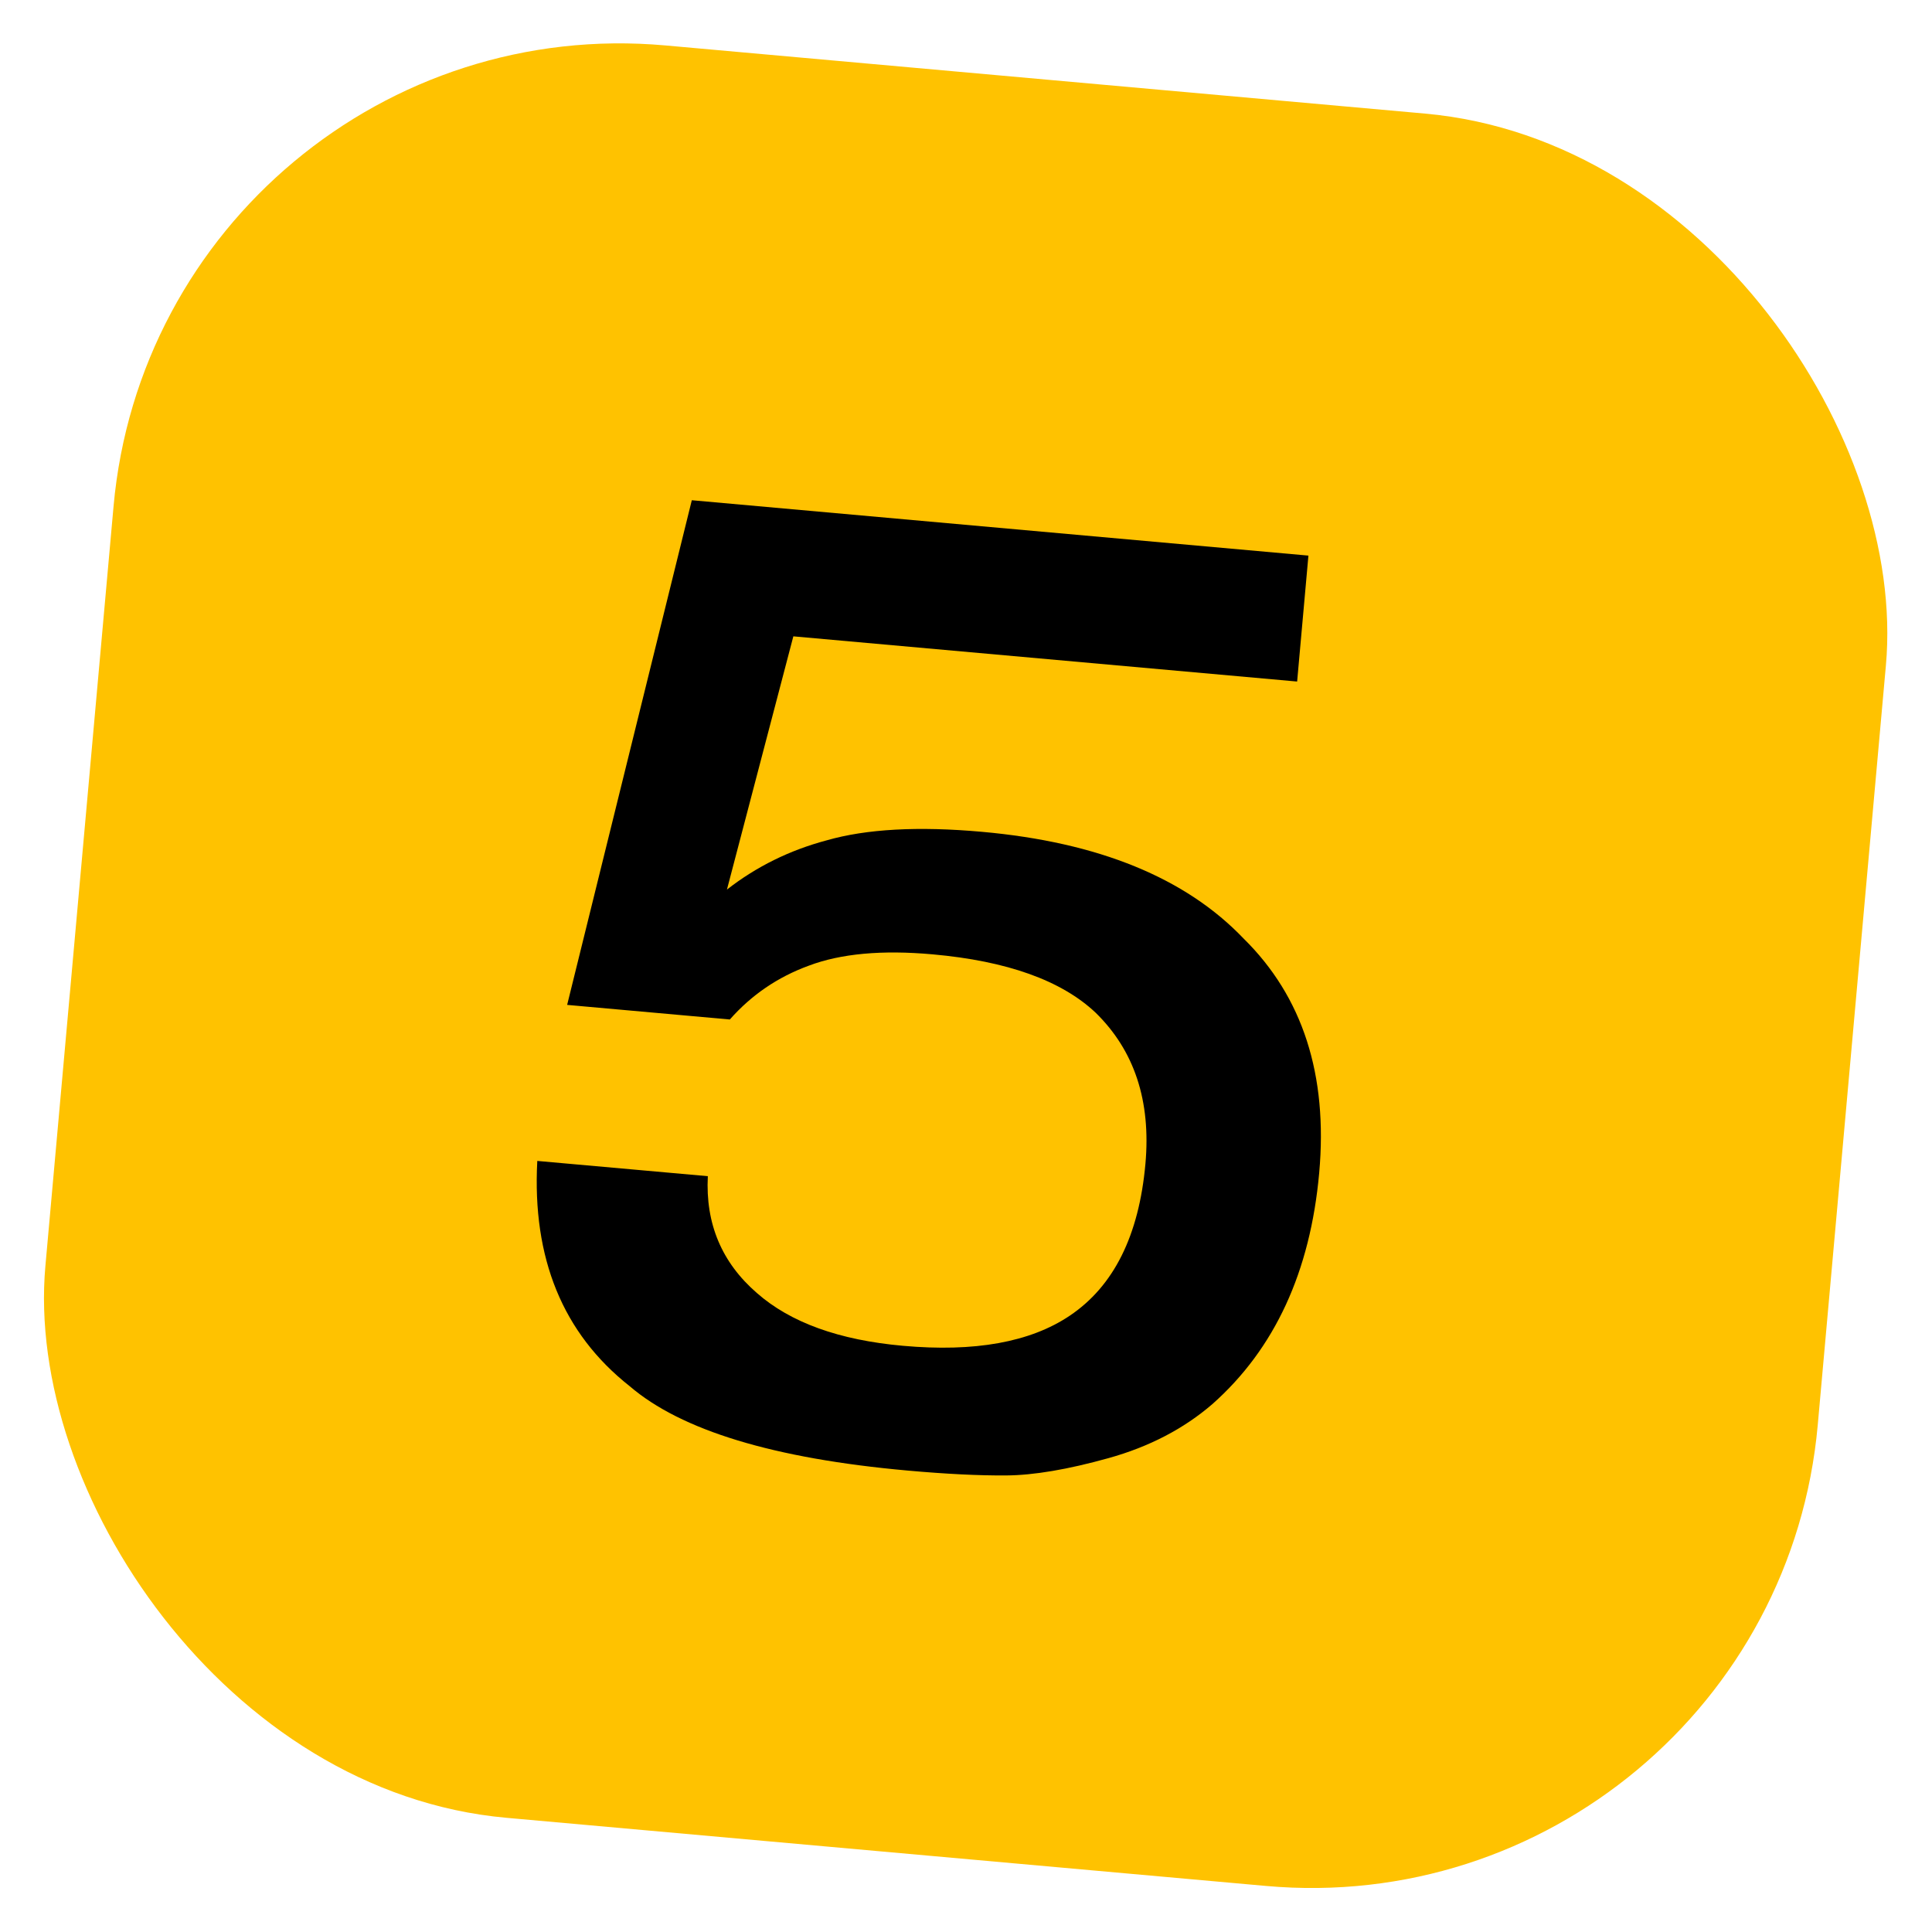
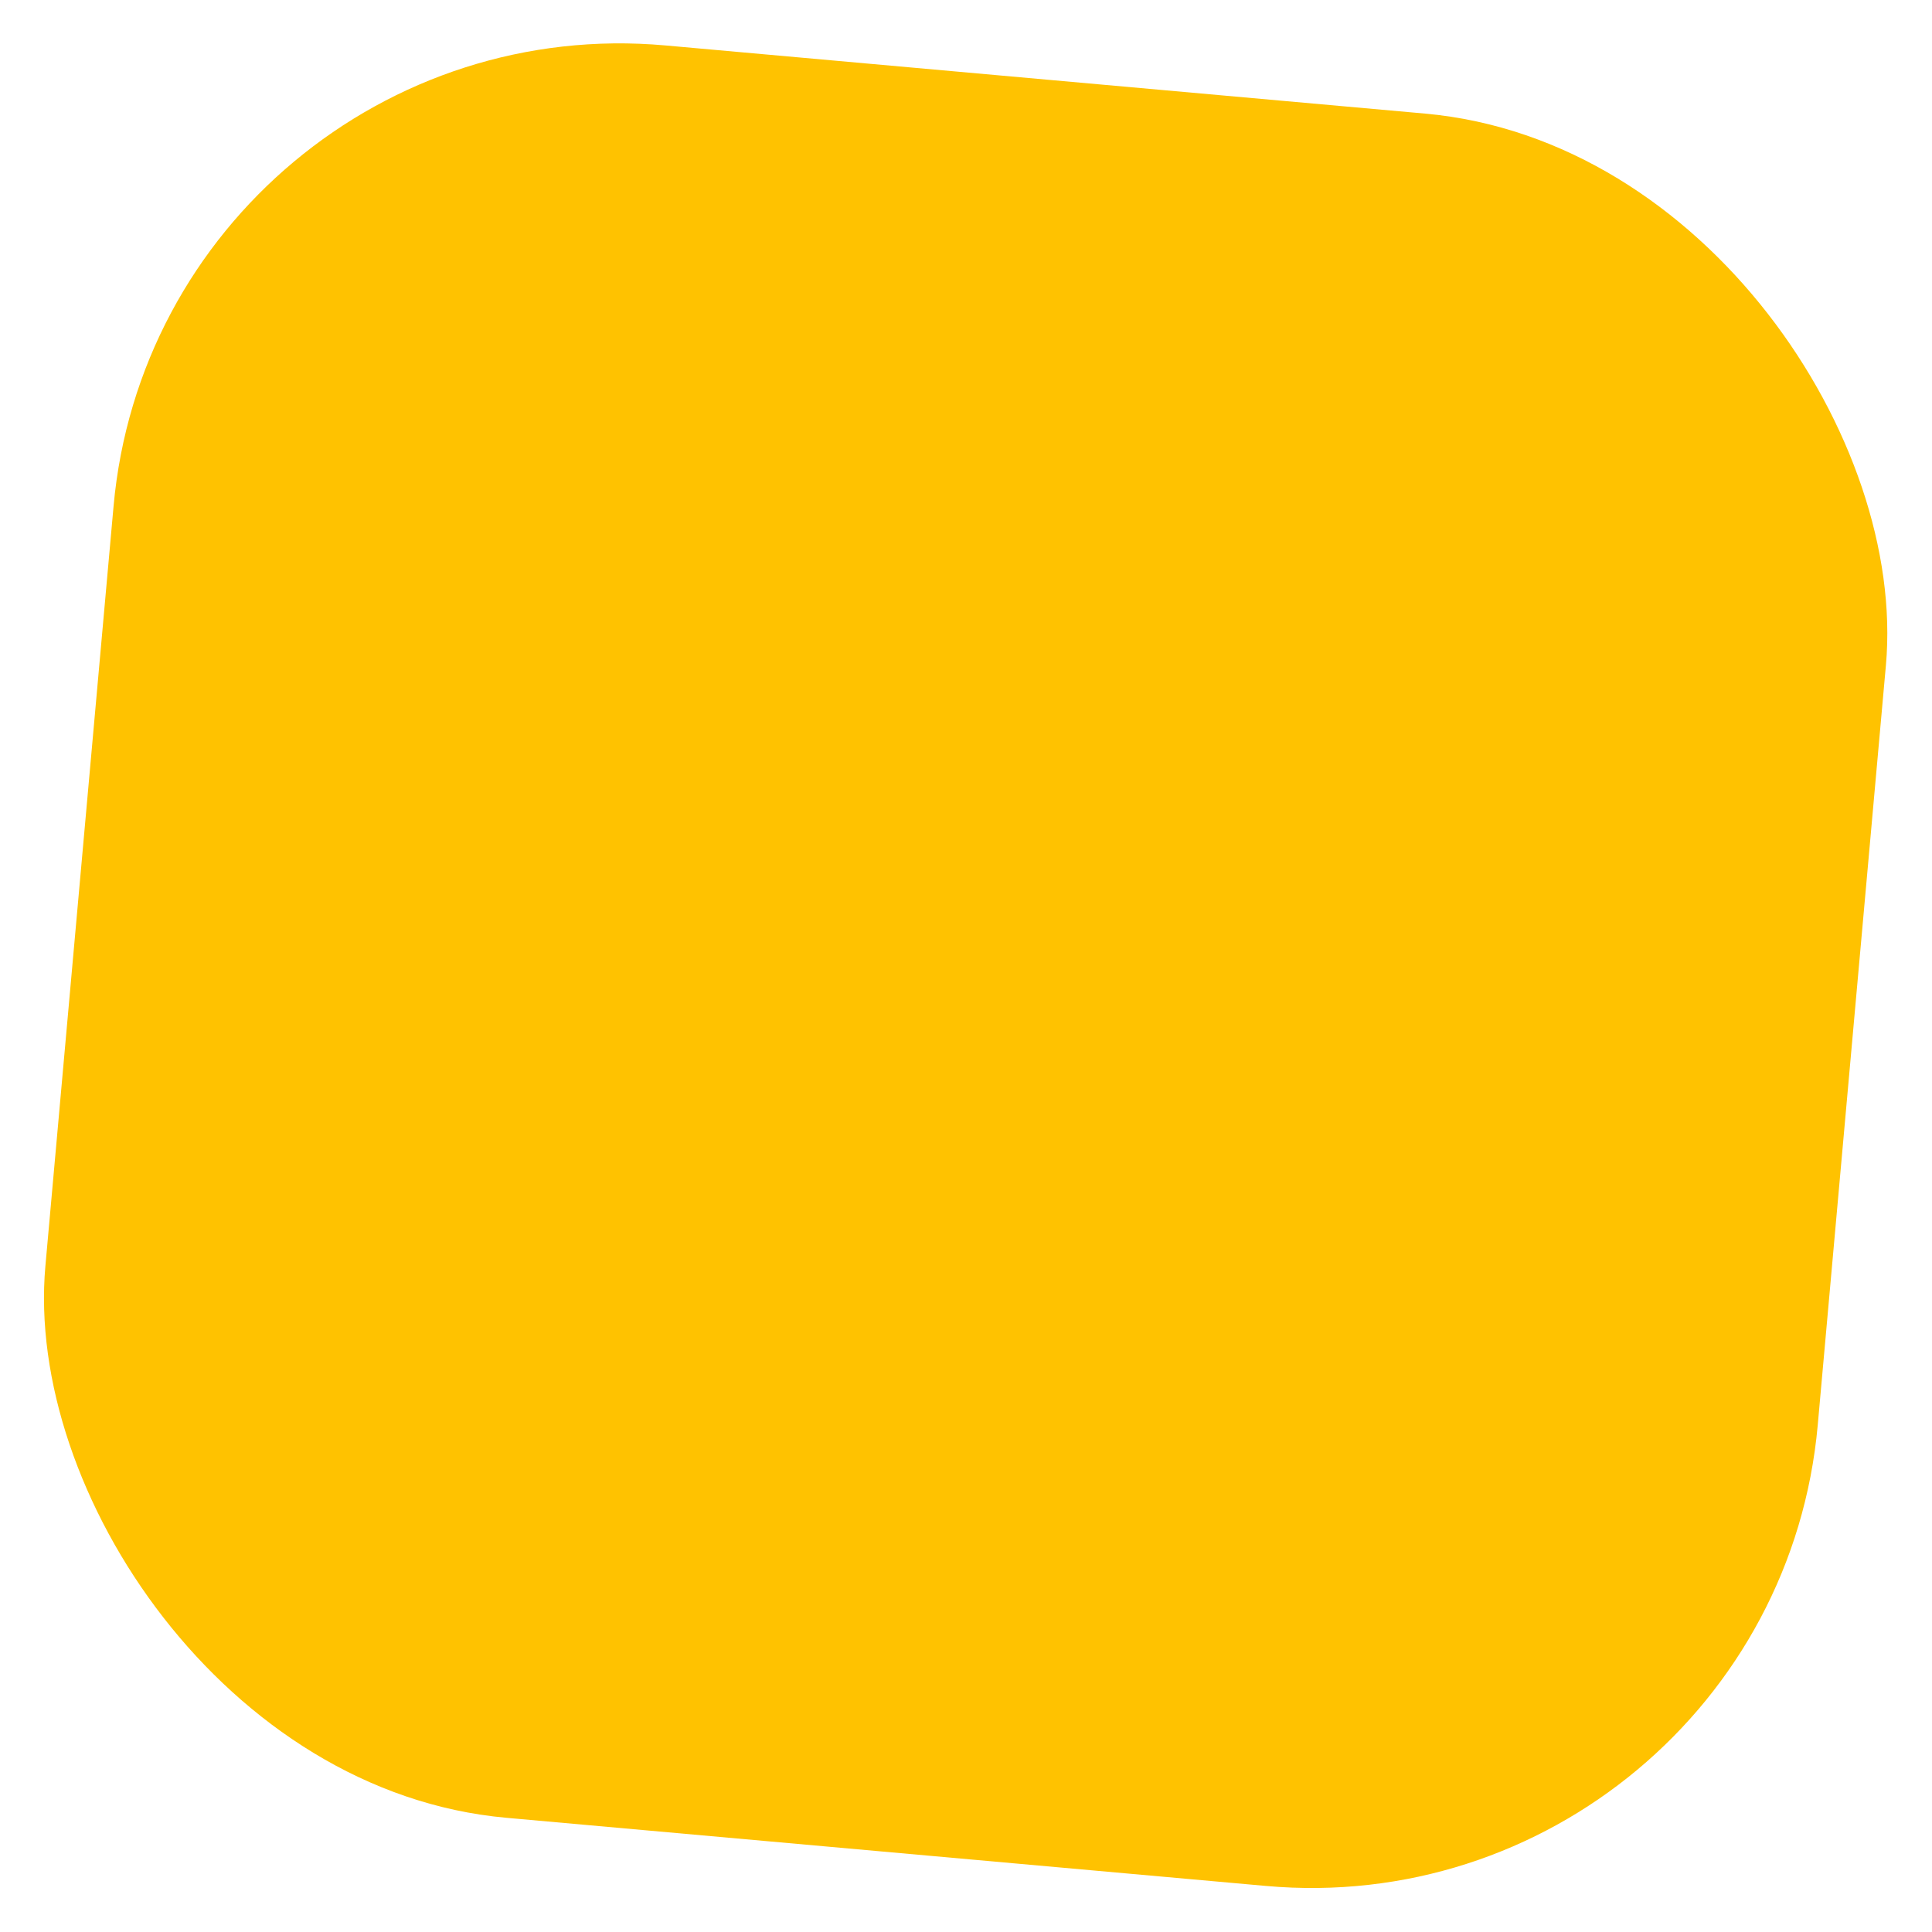
<svg xmlns="http://www.w3.org/2000/svg" width="38" height="38" viewBox="0 0 38 38" fill="none">
  <rect x="3.127" width="35" height="35" rx="10" transform="rotate(5.127 3.127 0)" fill="#FFC200" />
-   <path d="M10.568 22.834L13.922 23.134C13.874 24.067 14.195 24.832 14.887 25.432C15.546 26.012 16.503 26.358 17.759 26.47C19.17 26.597 20.263 26.4 21.038 25.88C21.905 25.299 22.402 24.303 22.529 22.892C22.64 21.653 22.312 20.662 21.547 19.916C20.875 19.284 19.808 18.902 18.346 18.771C17.348 18.681 16.535 18.756 15.907 18.994C15.297 19.217 14.78 19.57 14.355 20.052L11.155 19.765L13.607 9.839L25.735 10.928L25.513 13.405L15.604 12.516L14.298 17.497C14.876 17.046 15.53 16.723 16.258 16.529C17.041 16.304 18.061 16.248 19.317 16.361C21.605 16.566 23.32 17.266 24.461 18.461C25.624 19.606 26.119 21.142 25.947 23.069C25.772 25.013 25.073 26.528 23.848 27.615C23.284 28.102 22.602 28.457 21.801 28.68C21.001 28.903 20.332 29.016 19.794 29.02C19.256 29.024 18.608 28.992 17.851 28.924C15.219 28.688 13.396 28.134 12.382 27.262C11.07 26.226 10.465 24.749 10.568 22.834Z" fill="black" />
</svg>